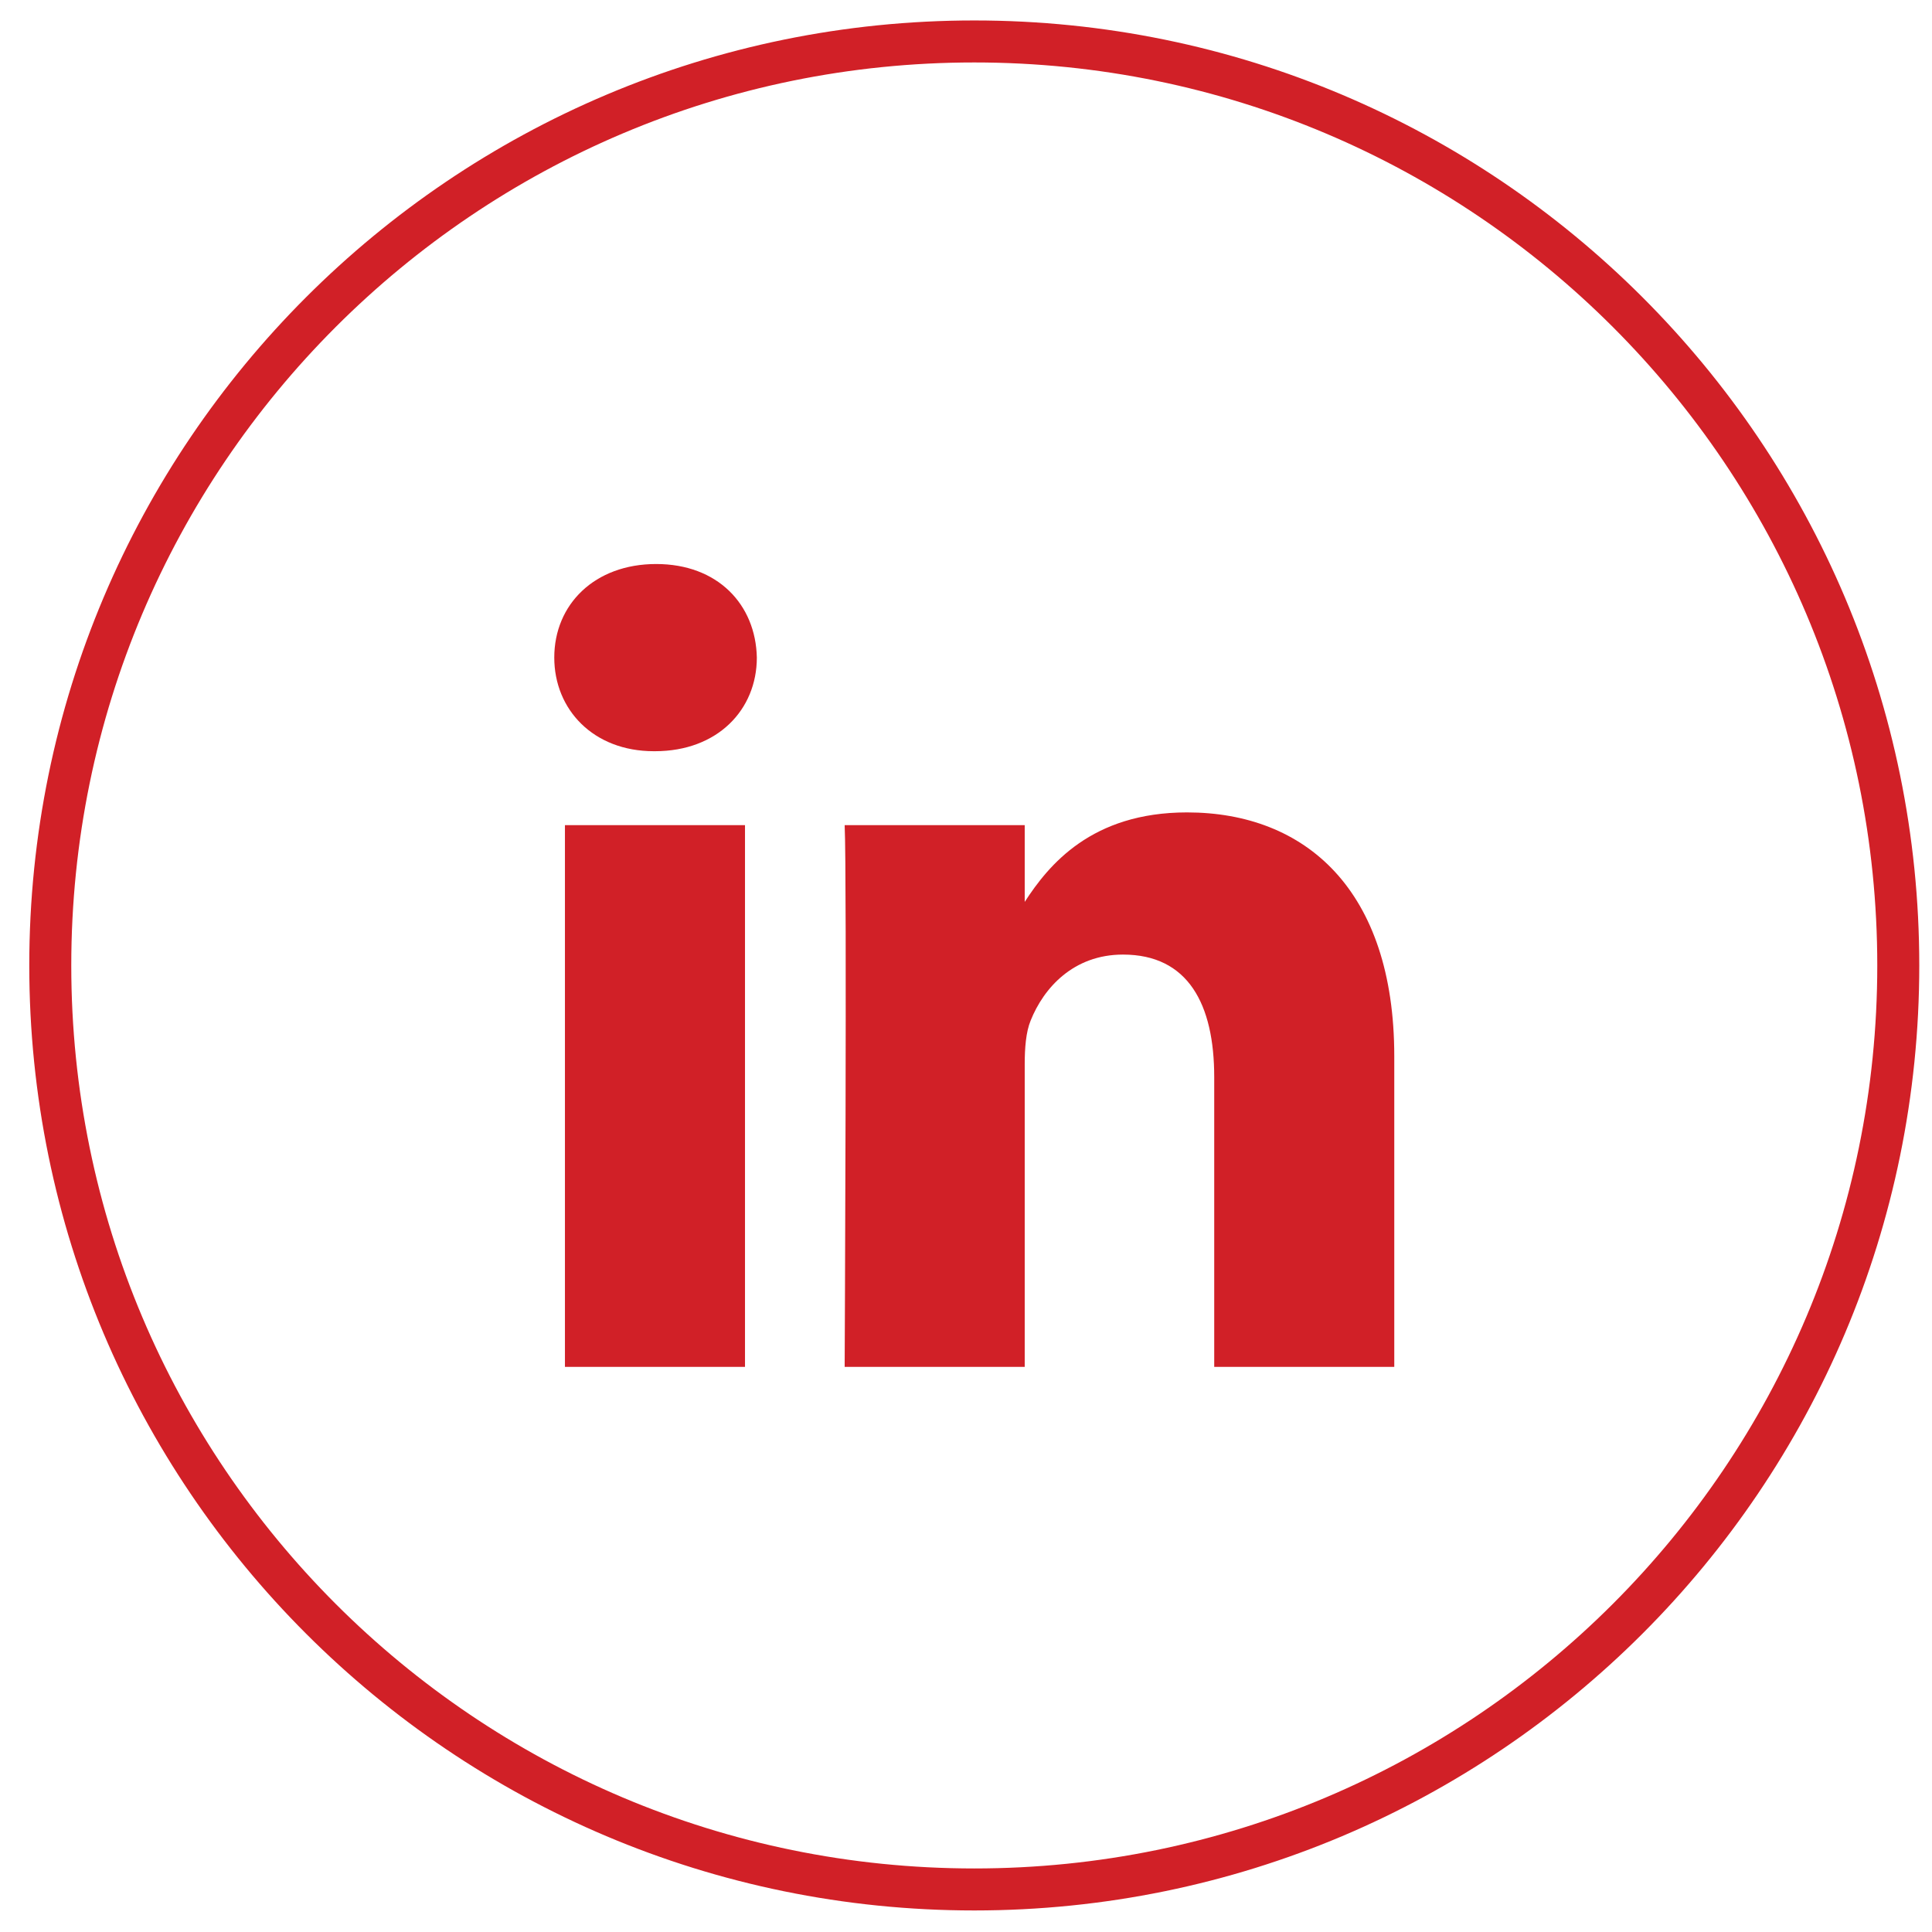
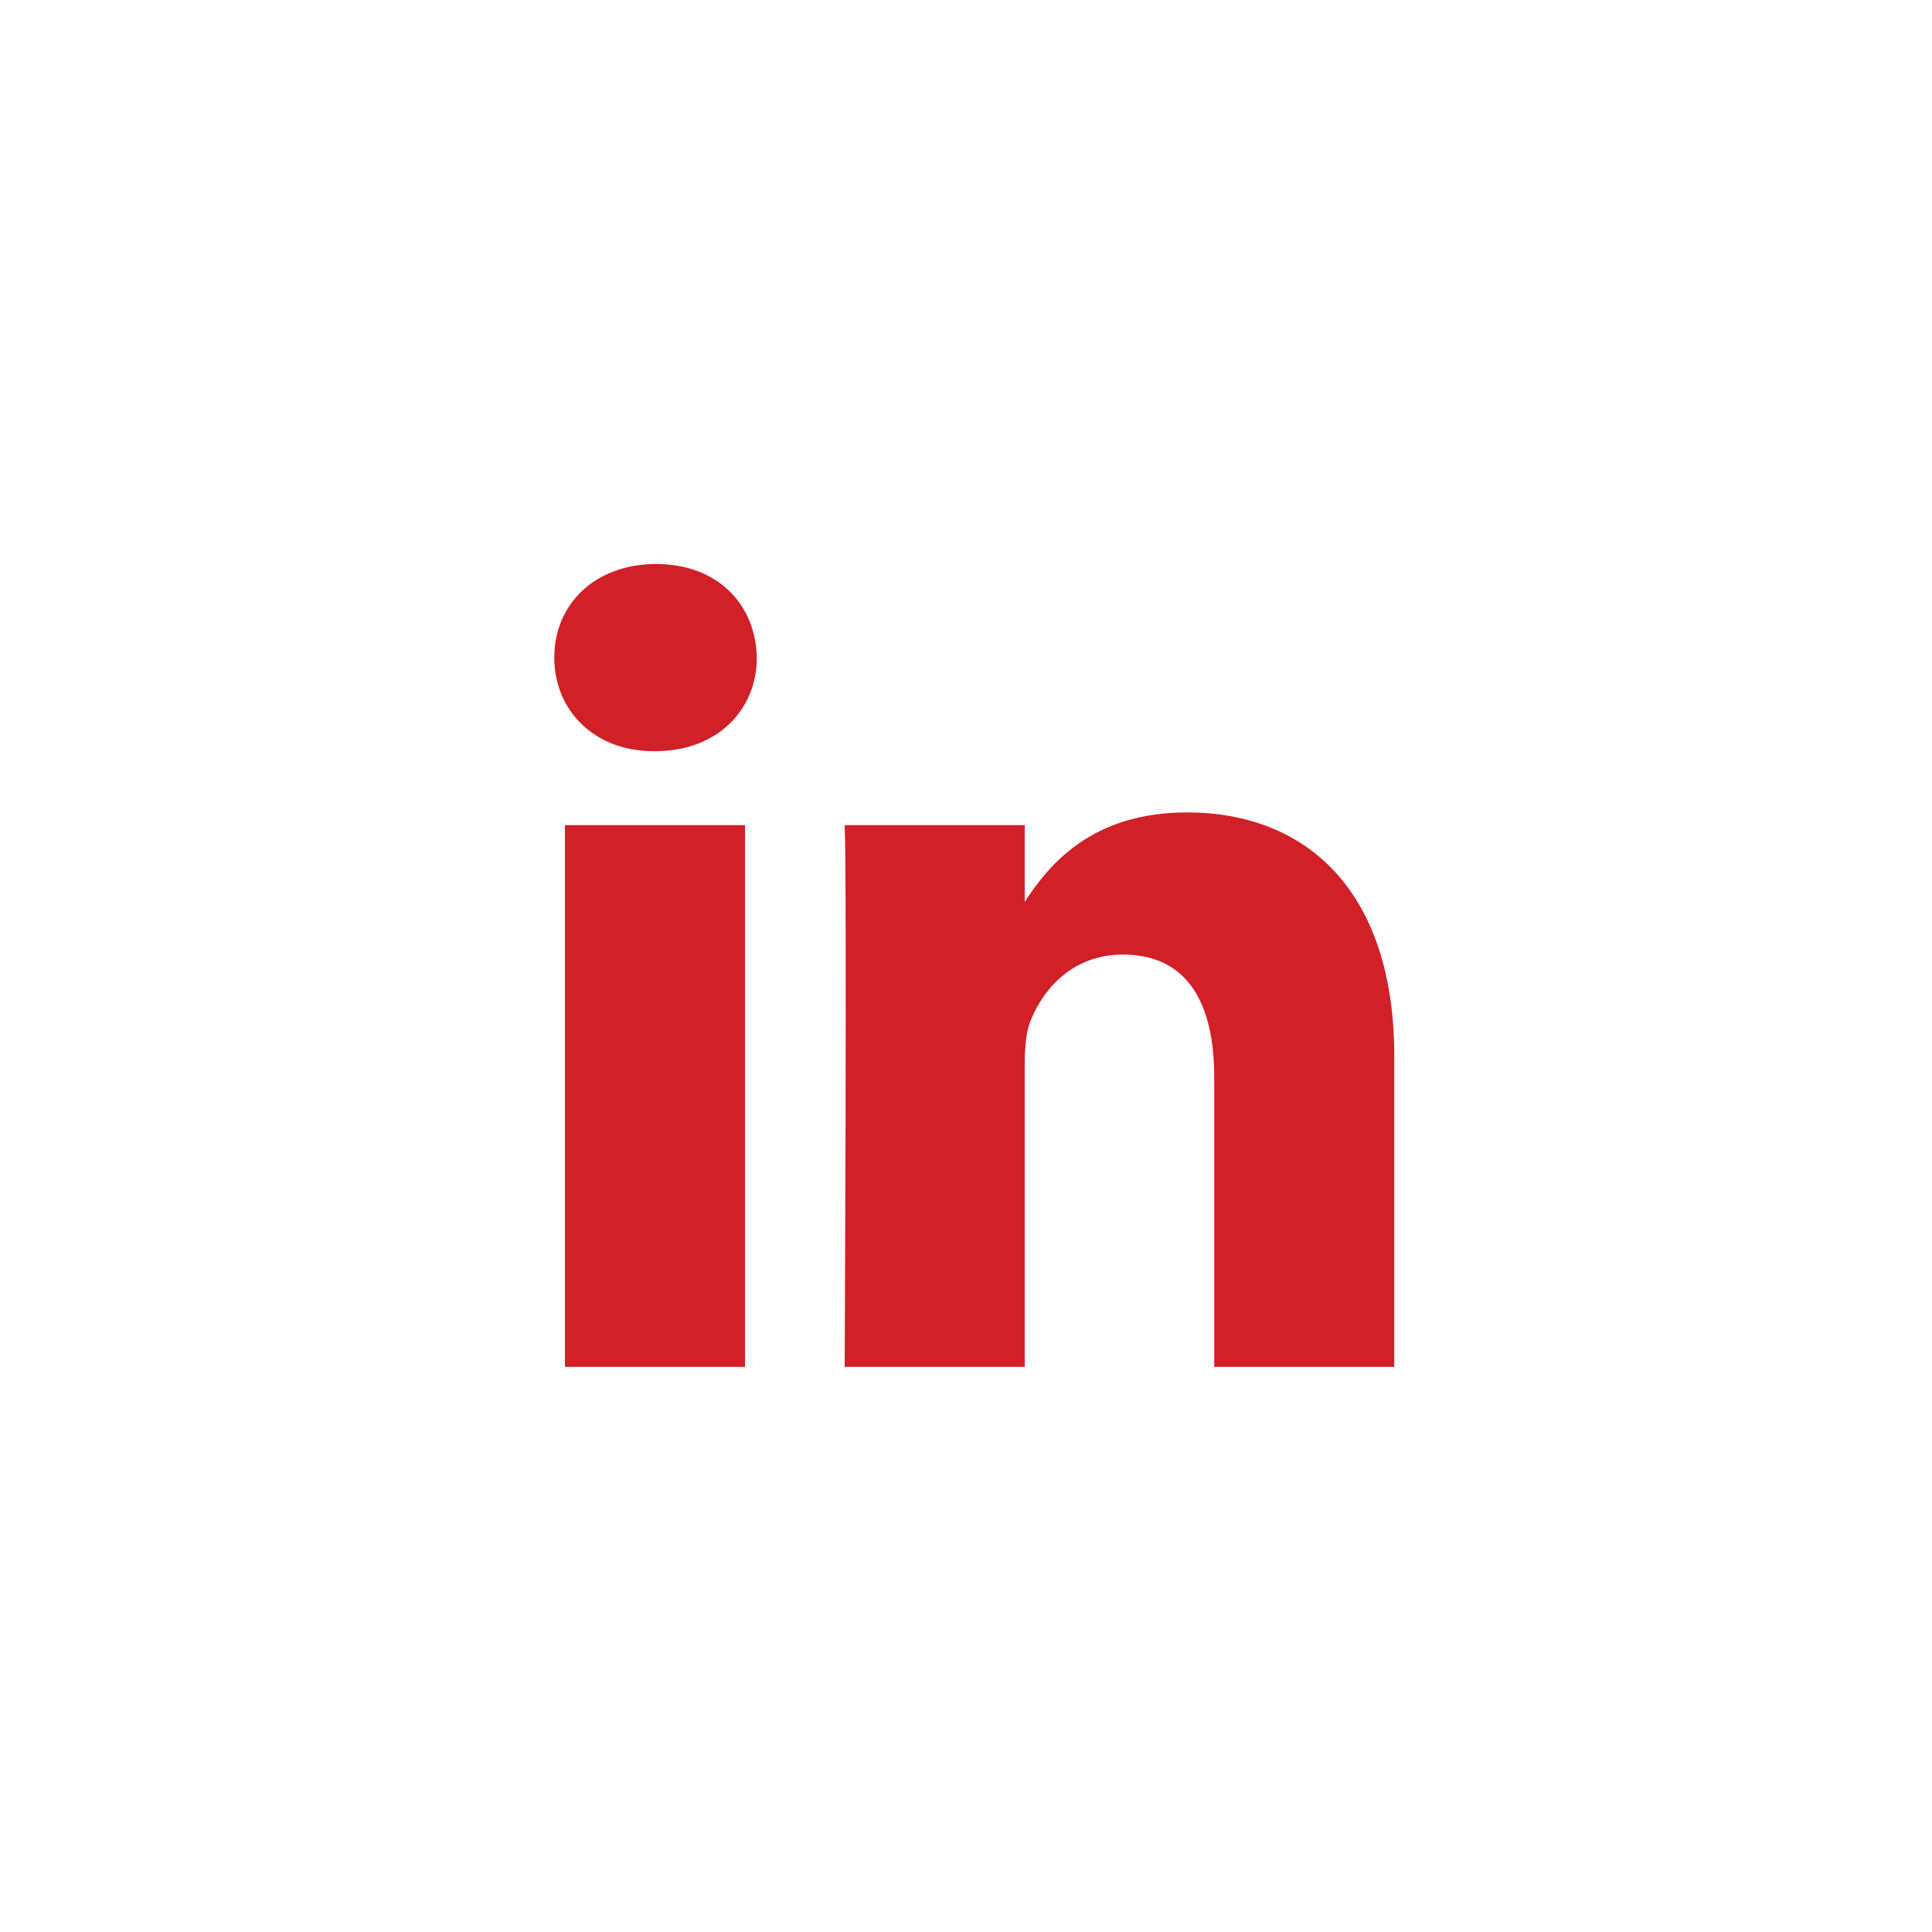
<svg xmlns="http://www.w3.org/2000/svg" width="46" height="46" viewBox="0 0 46 46" fill="none">
-   <path d="M45.197 22.987C45.197 35.137 35.347 44.987 23.197 44.987C11.047 44.987 1.197 35.137 1.197 22.987C1.197 10.837 11.047 0.987 23.197 0.987C35.347 0.987 45.197 10.837 45.197 22.987Z" stroke="#D12027" />
  <path d="M33.197 32.545V25.15C33.197 21.187 31.082 19.343 28.262 19.343C25.987 19.343 24.967 20.595 24.398 21.474V19.646H20.111C20.168 20.857 20.111 32.545 20.111 32.545H24.398V25.341C24.398 24.957 24.426 24.572 24.54 24.297C24.849 23.526 25.555 22.728 26.738 22.728C28.29 22.728 28.91 23.911 28.91 25.645V32.545L33.197 32.545ZM15.594 17.886C17.088 17.886 18.02 16.895 18.02 15.656C17.993 14.392 17.089 13.429 15.623 13.429C14.157 13.429 13.197 14.391 13.197 15.656C13.197 16.895 14.128 17.886 15.567 17.886H15.594ZM17.738 32.545V19.646H13.451V32.545H17.738Z" fill="#D12027" />
</svg>